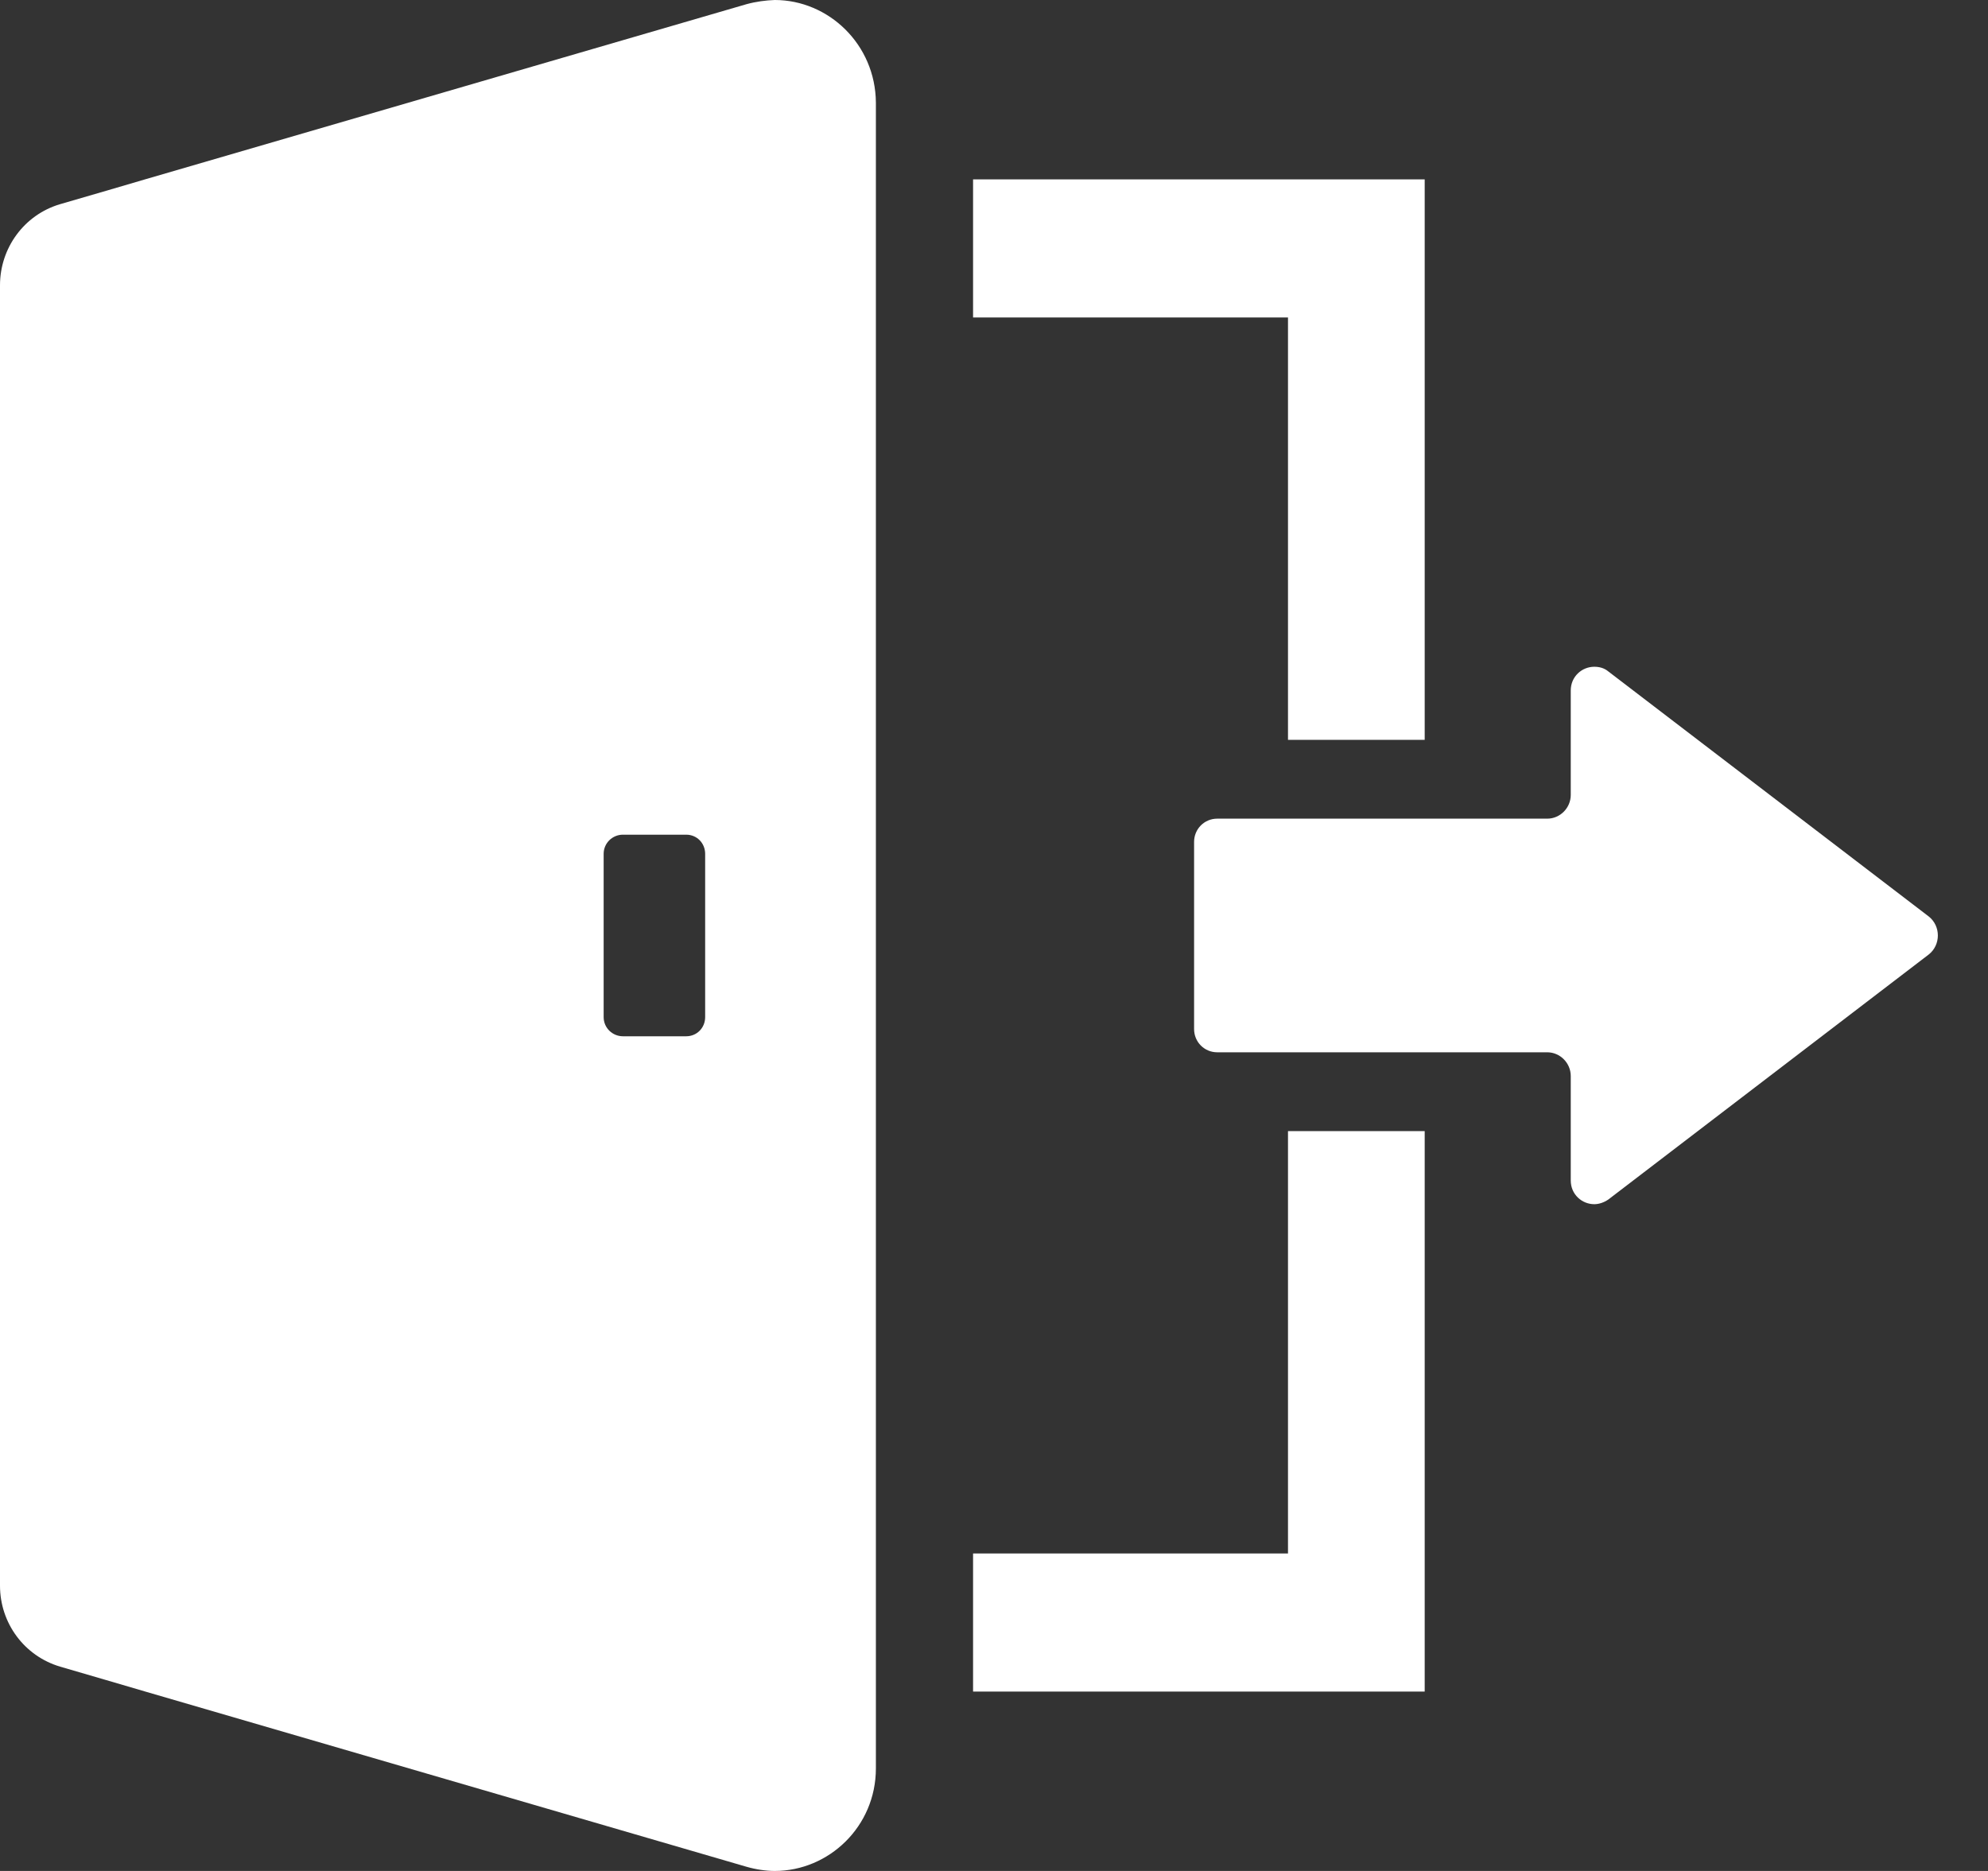
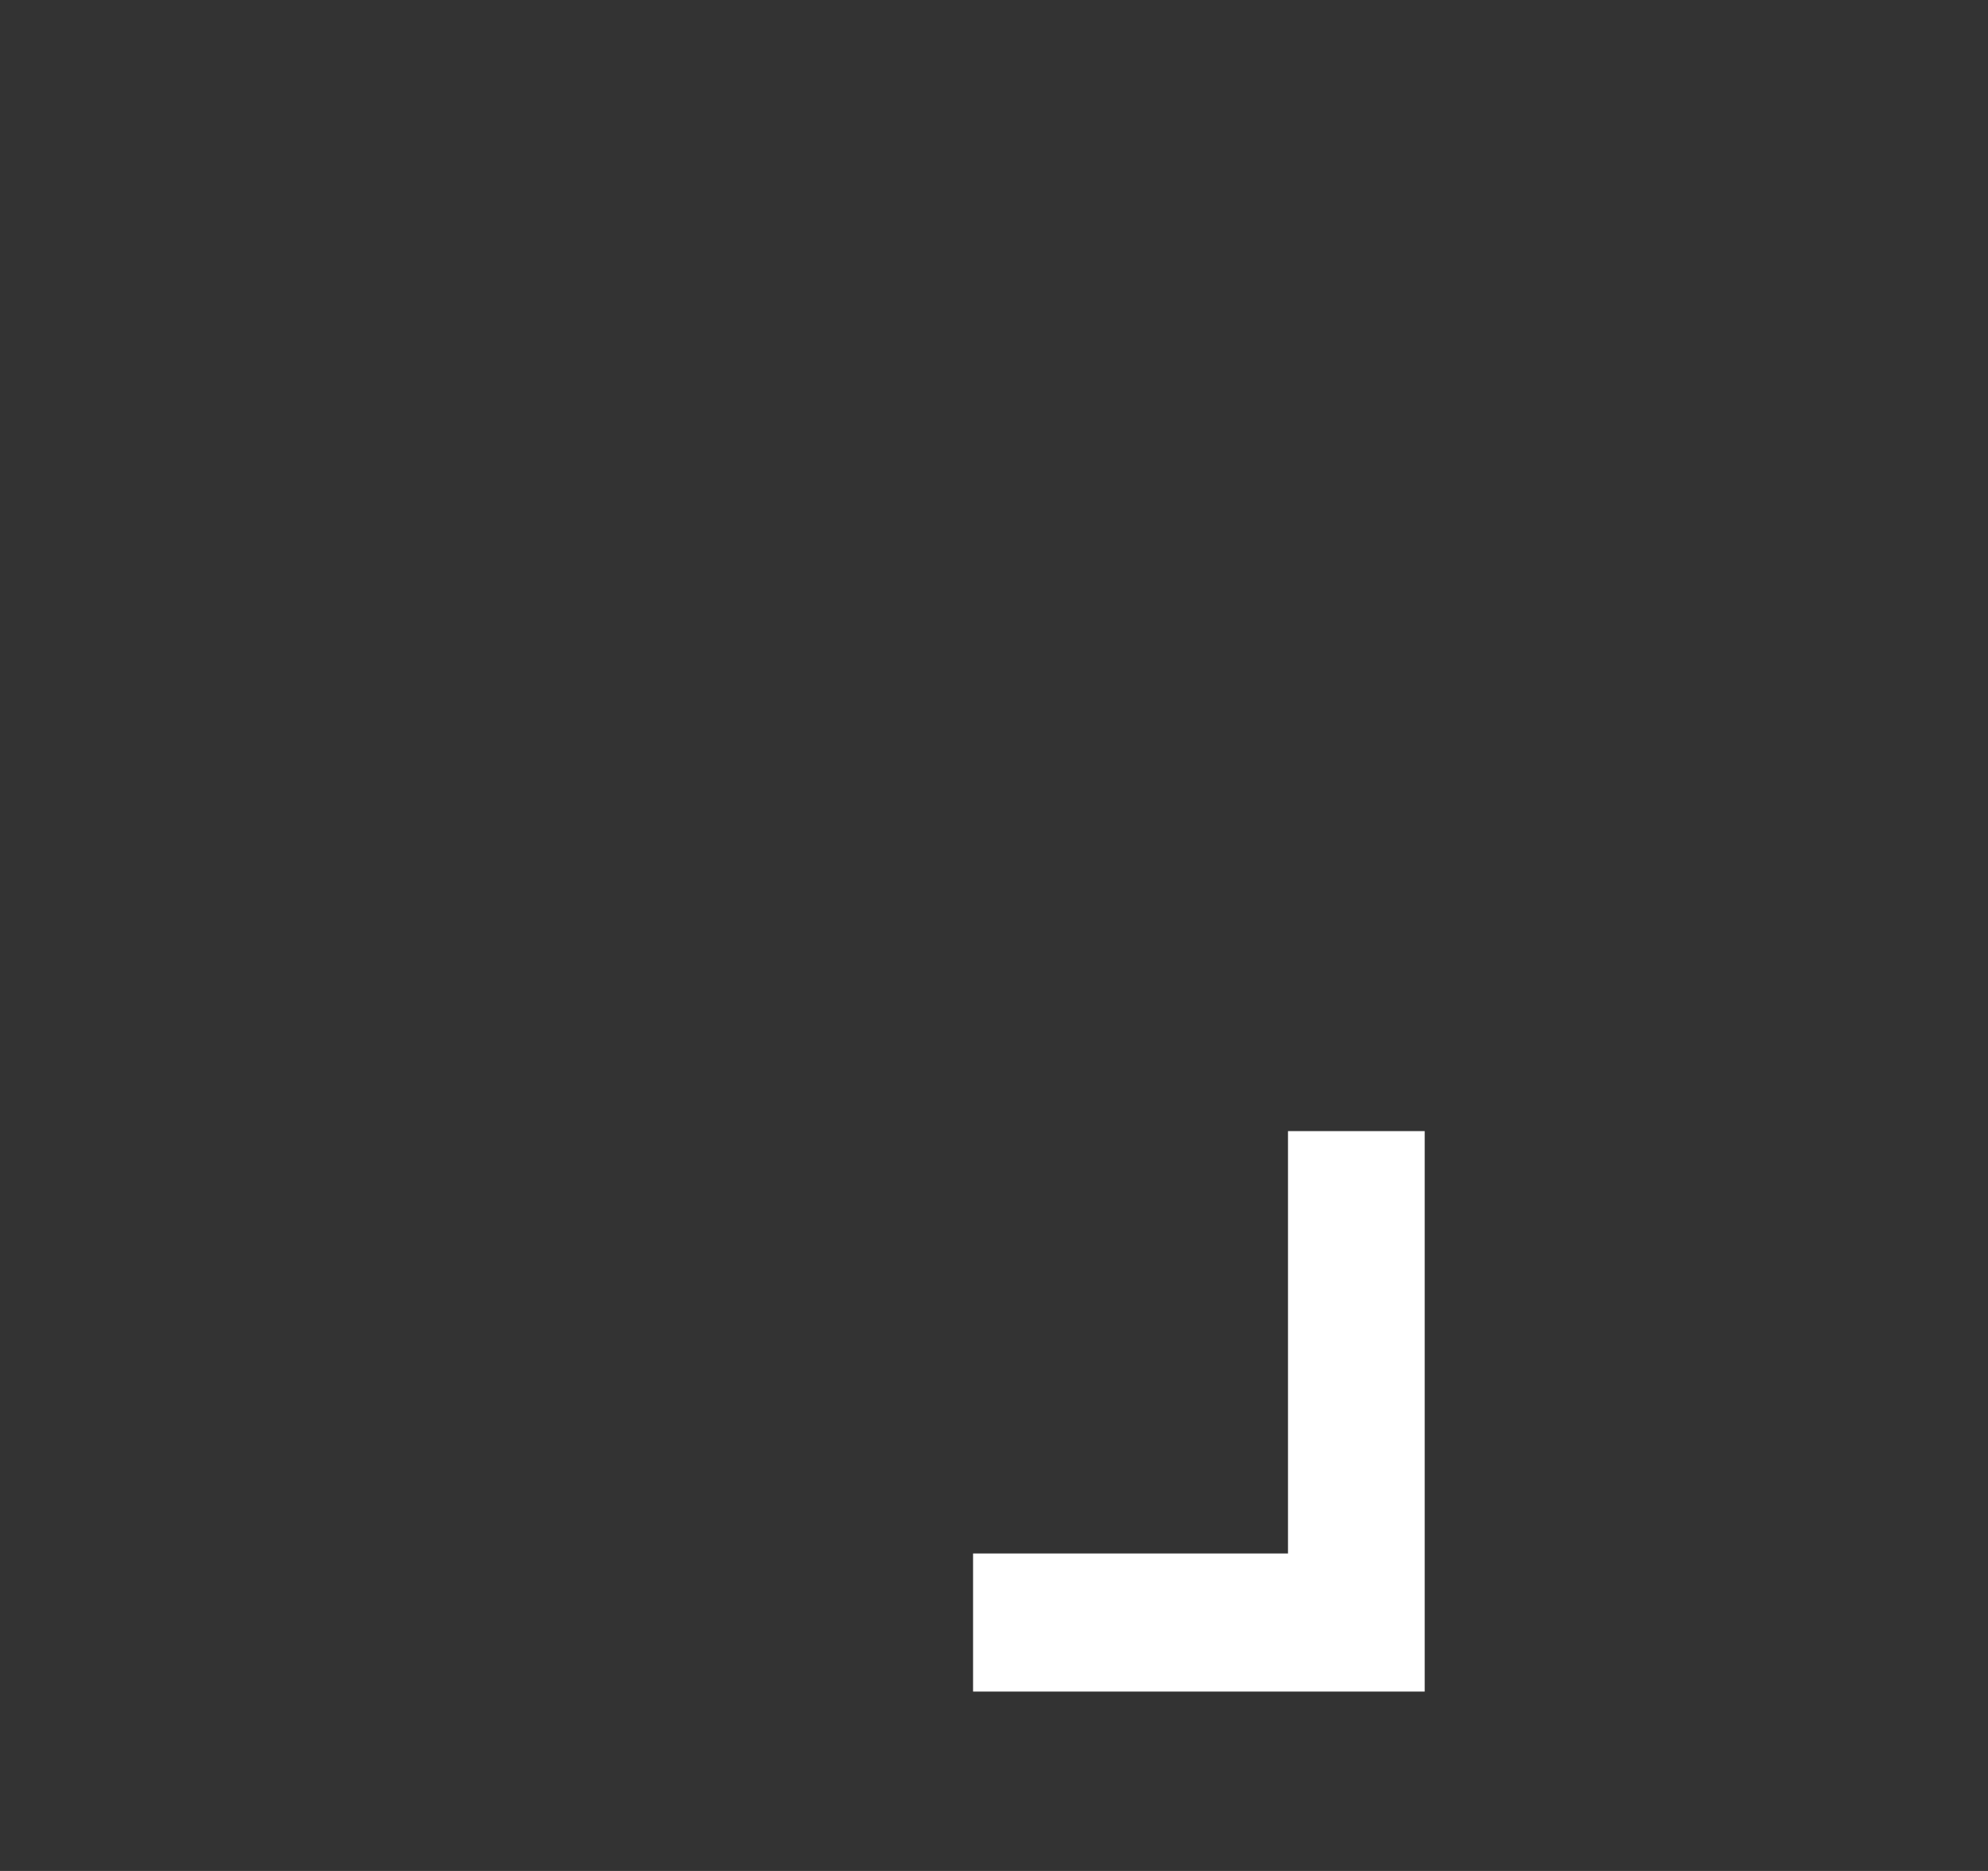
<svg xmlns="http://www.w3.org/2000/svg" width="17" height="16" viewBox="0 0 17 16" fill="none">
  <rect x="0" y="0" width="17" height="16" fill="#333333" stroke="none" />
-   <path d="M8.321 2.709V2.715H11.014V6.327H12.183V1.554V1.541V1.534H8.321V2.705V2.709Z" fill="white" />
  <path d="M12.183 9.68V9.673H11.014V13.285H8.321V14.456V14.459V14.466H12.183V9.696V9.68Z" fill="white" />
-   <path d="M16.494 7.838L13.752 5.741C13.717 5.712 13.675 5.702 13.633 5.702C13.529 5.702 13.432 5.784 13.432 5.905V6.798C13.432 6.909 13.341 7.001 13.231 7.001H12.179H11.011H10.409C10.299 7.001 10.211 7.089 10.211 7.2V8.8C10.211 8.911 10.299 8.999 10.409 8.999H11.011H12.179H13.231C13.341 8.999 13.432 9.091 13.432 9.202V10.095C13.432 10.216 13.529 10.298 13.633 10.298C13.671 10.298 13.713 10.285 13.752 10.259L16.494 8.162C16.597 8.08 16.597 7.92 16.494 7.838Z" fill="white" />
-   <path d="M6.625 0C6.548 0.003 6.467 0.013 6.383 0.036L1.24 1.534L0.906 1.632L0.511 1.747C0.207 1.838 0 2.12 0 2.44V13.56C0 13.88 0.207 14.162 0.515 14.253L0.909 14.368L1.243 14.466L6.383 15.964C6.463 15.987 6.548 16 6.625 16C7.088 16 7.49 15.62 7.49 15.123V14.466V13.285V2.715V1.534V0.877C7.486 0.379 7.085 0 6.625 0ZM5.162 8.698V7.302C5.162 7.21 5.237 7.138 5.327 7.138H5.868C5.959 7.138 6.03 7.21 6.03 7.302V8.698C6.03 8.79 5.959 8.862 5.868 8.862H5.327C5.237 8.862 5.162 8.79 5.162 8.698Z" fill="white" />
</svg>